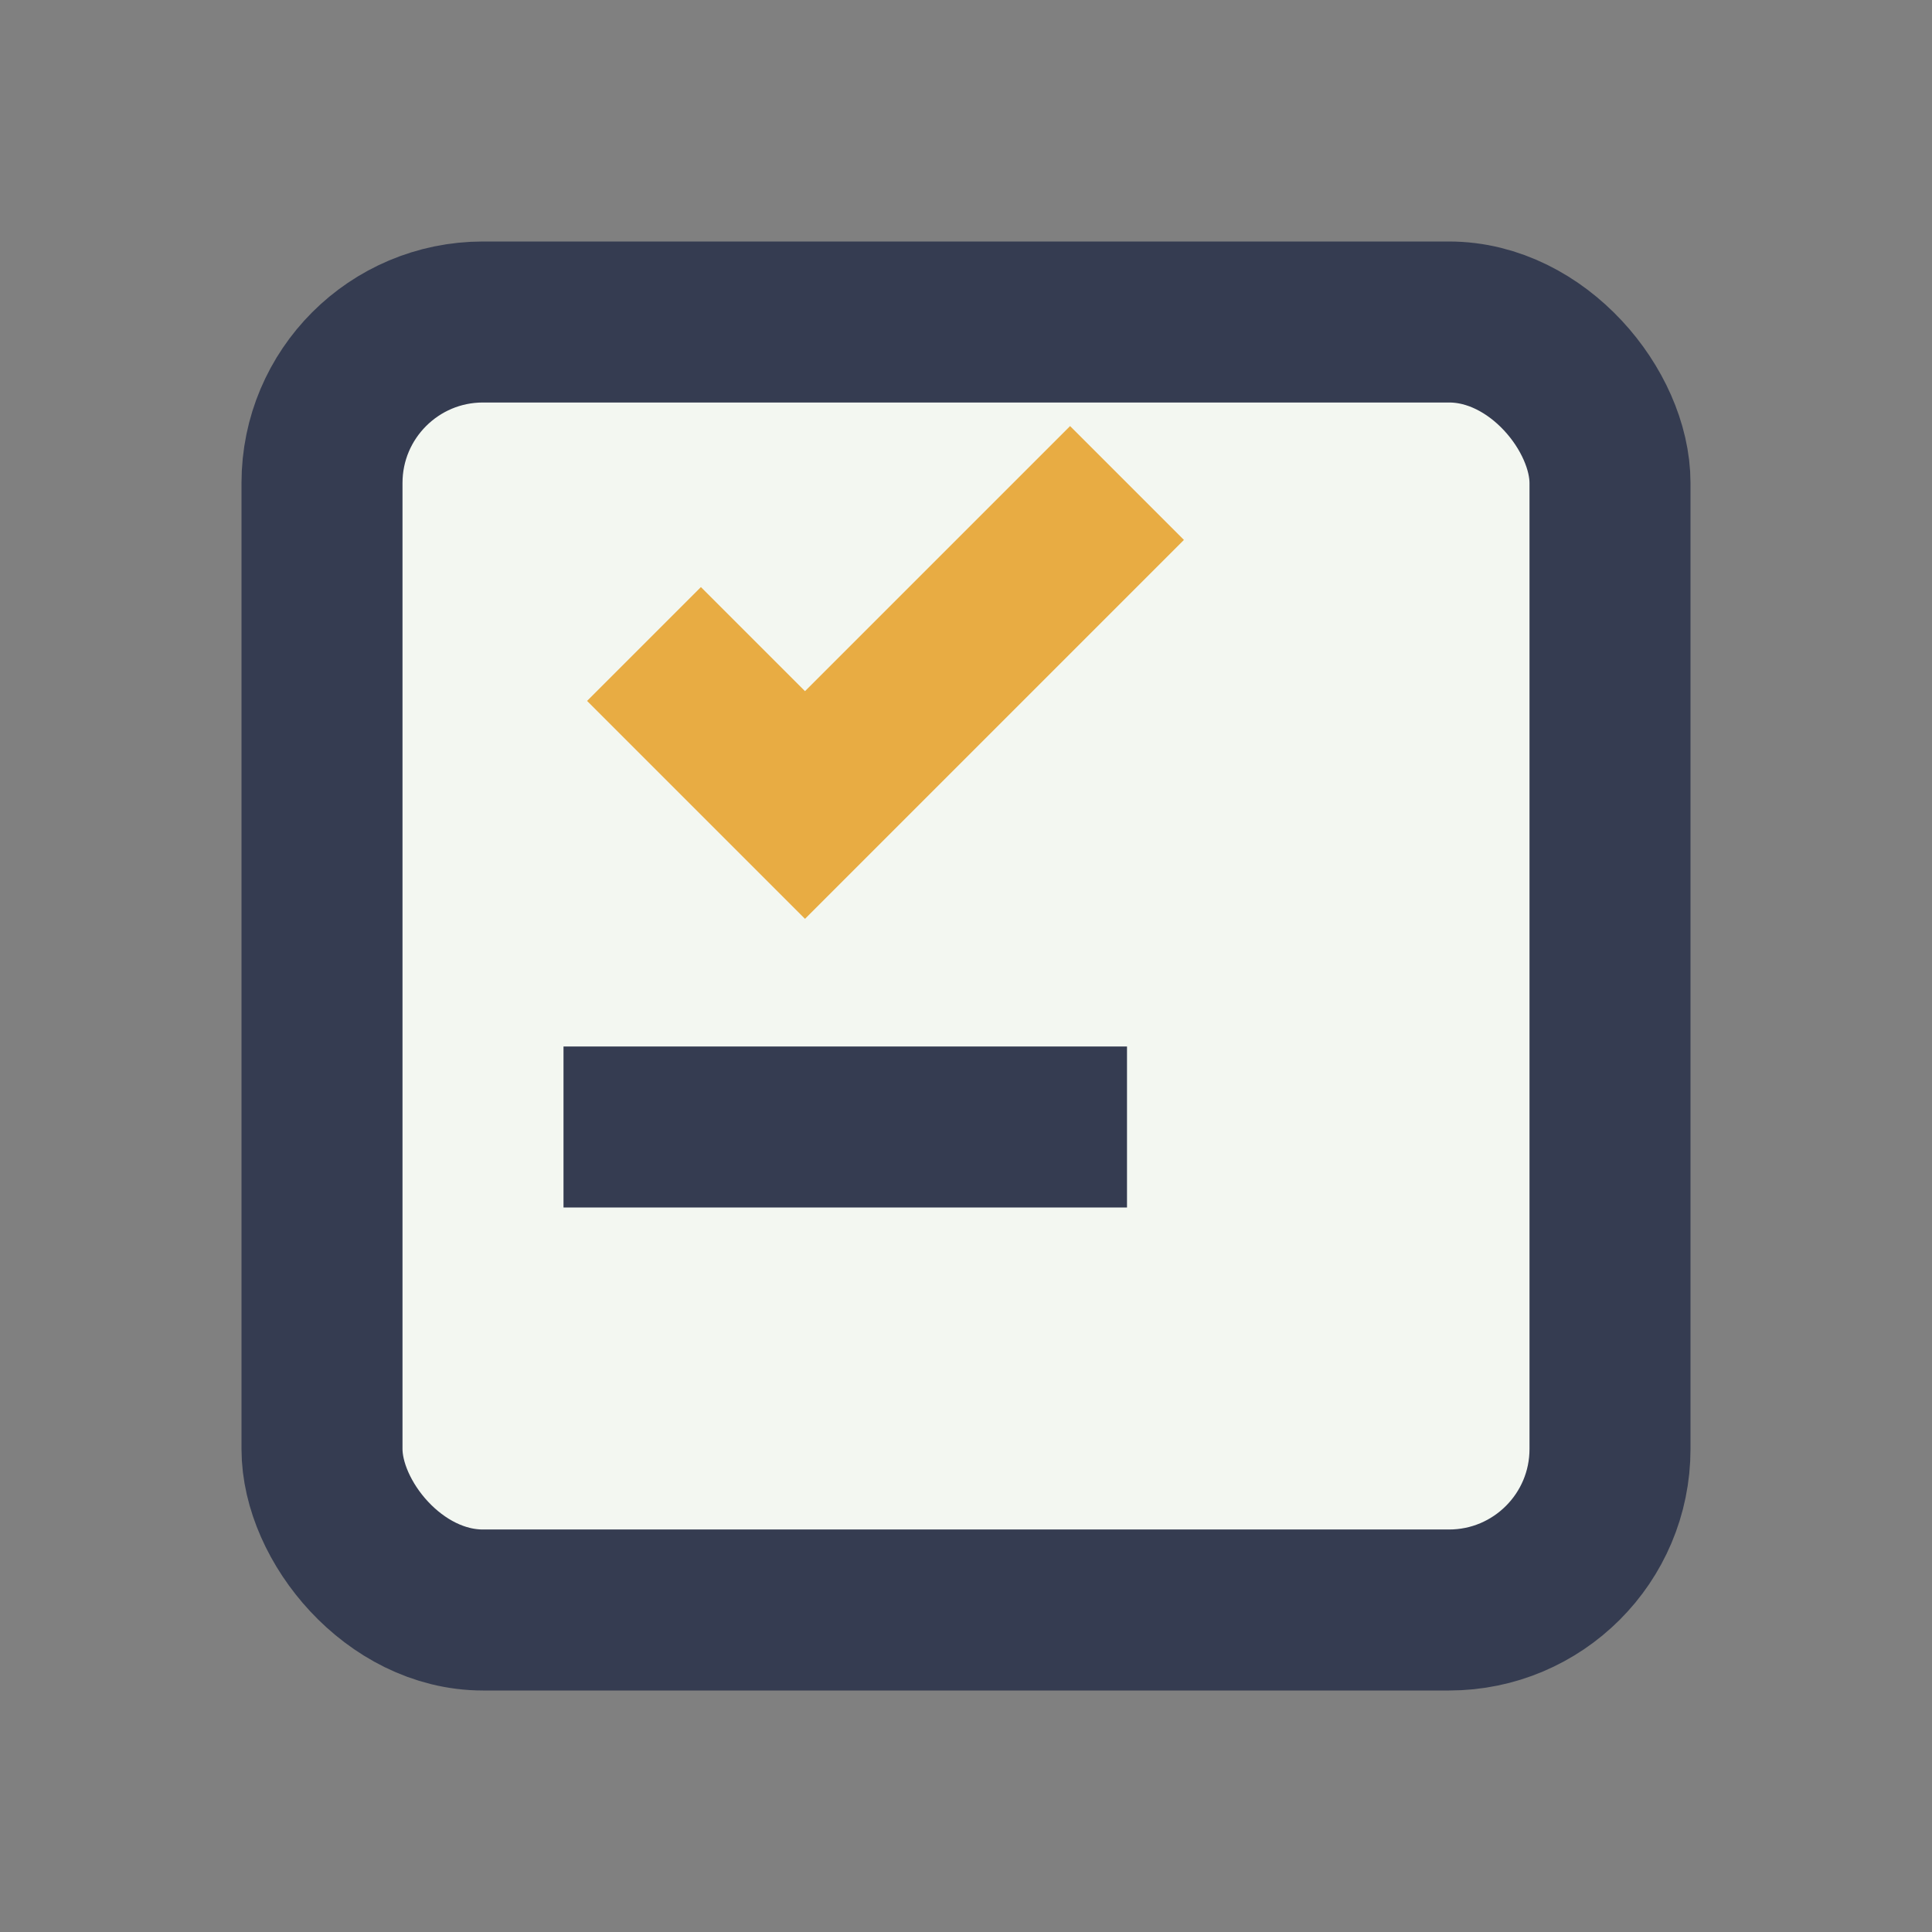
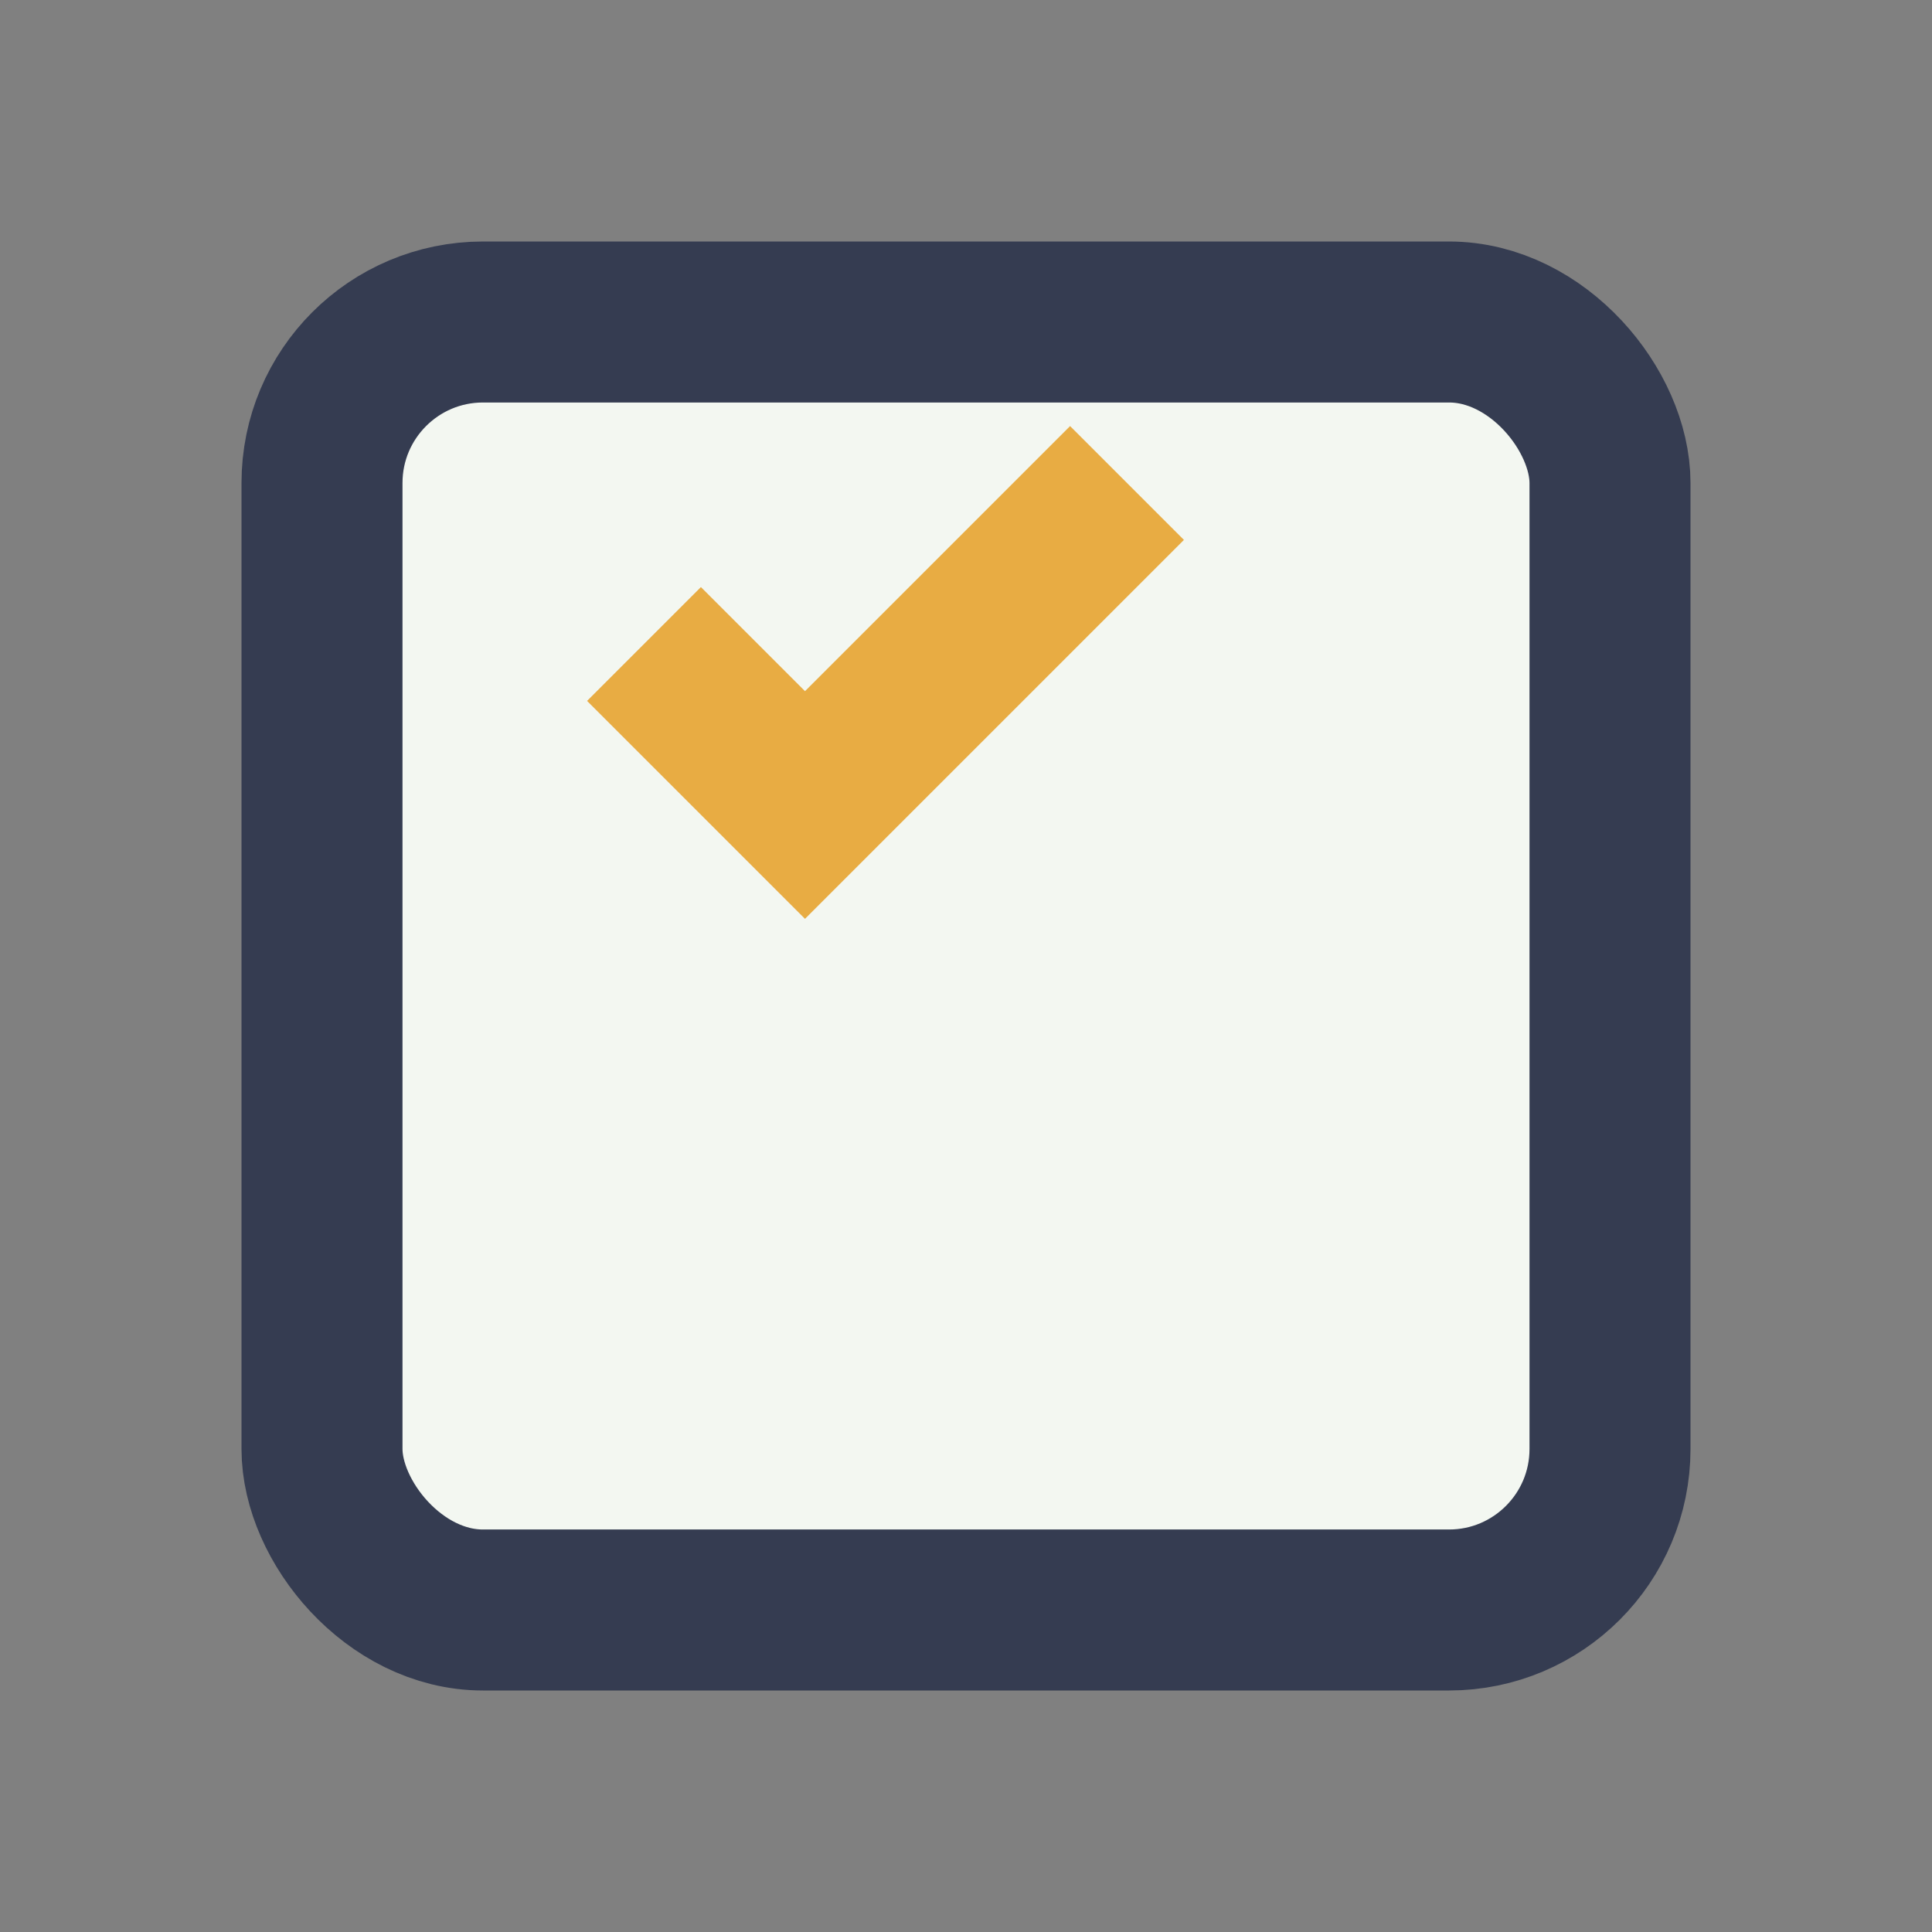
<svg xmlns="http://www.w3.org/2000/svg" width="24" height="24" viewBox="0 0 24 24">
  <rect x="0" y="0" width="24" height="24" fill="#808080" stroke="none" />
  <rect x="4" y="4" width="16" height="16" rx="2" fill="#F3F7F1" stroke="#353C51" stroke-width="2" />
  <path d="M8 8l2 2 4-4" fill="none" stroke="#E8AC43" stroke-width="2" />
-   <path d="M7 14h7" stroke="#353C51" stroke-width="2" />
</svg>